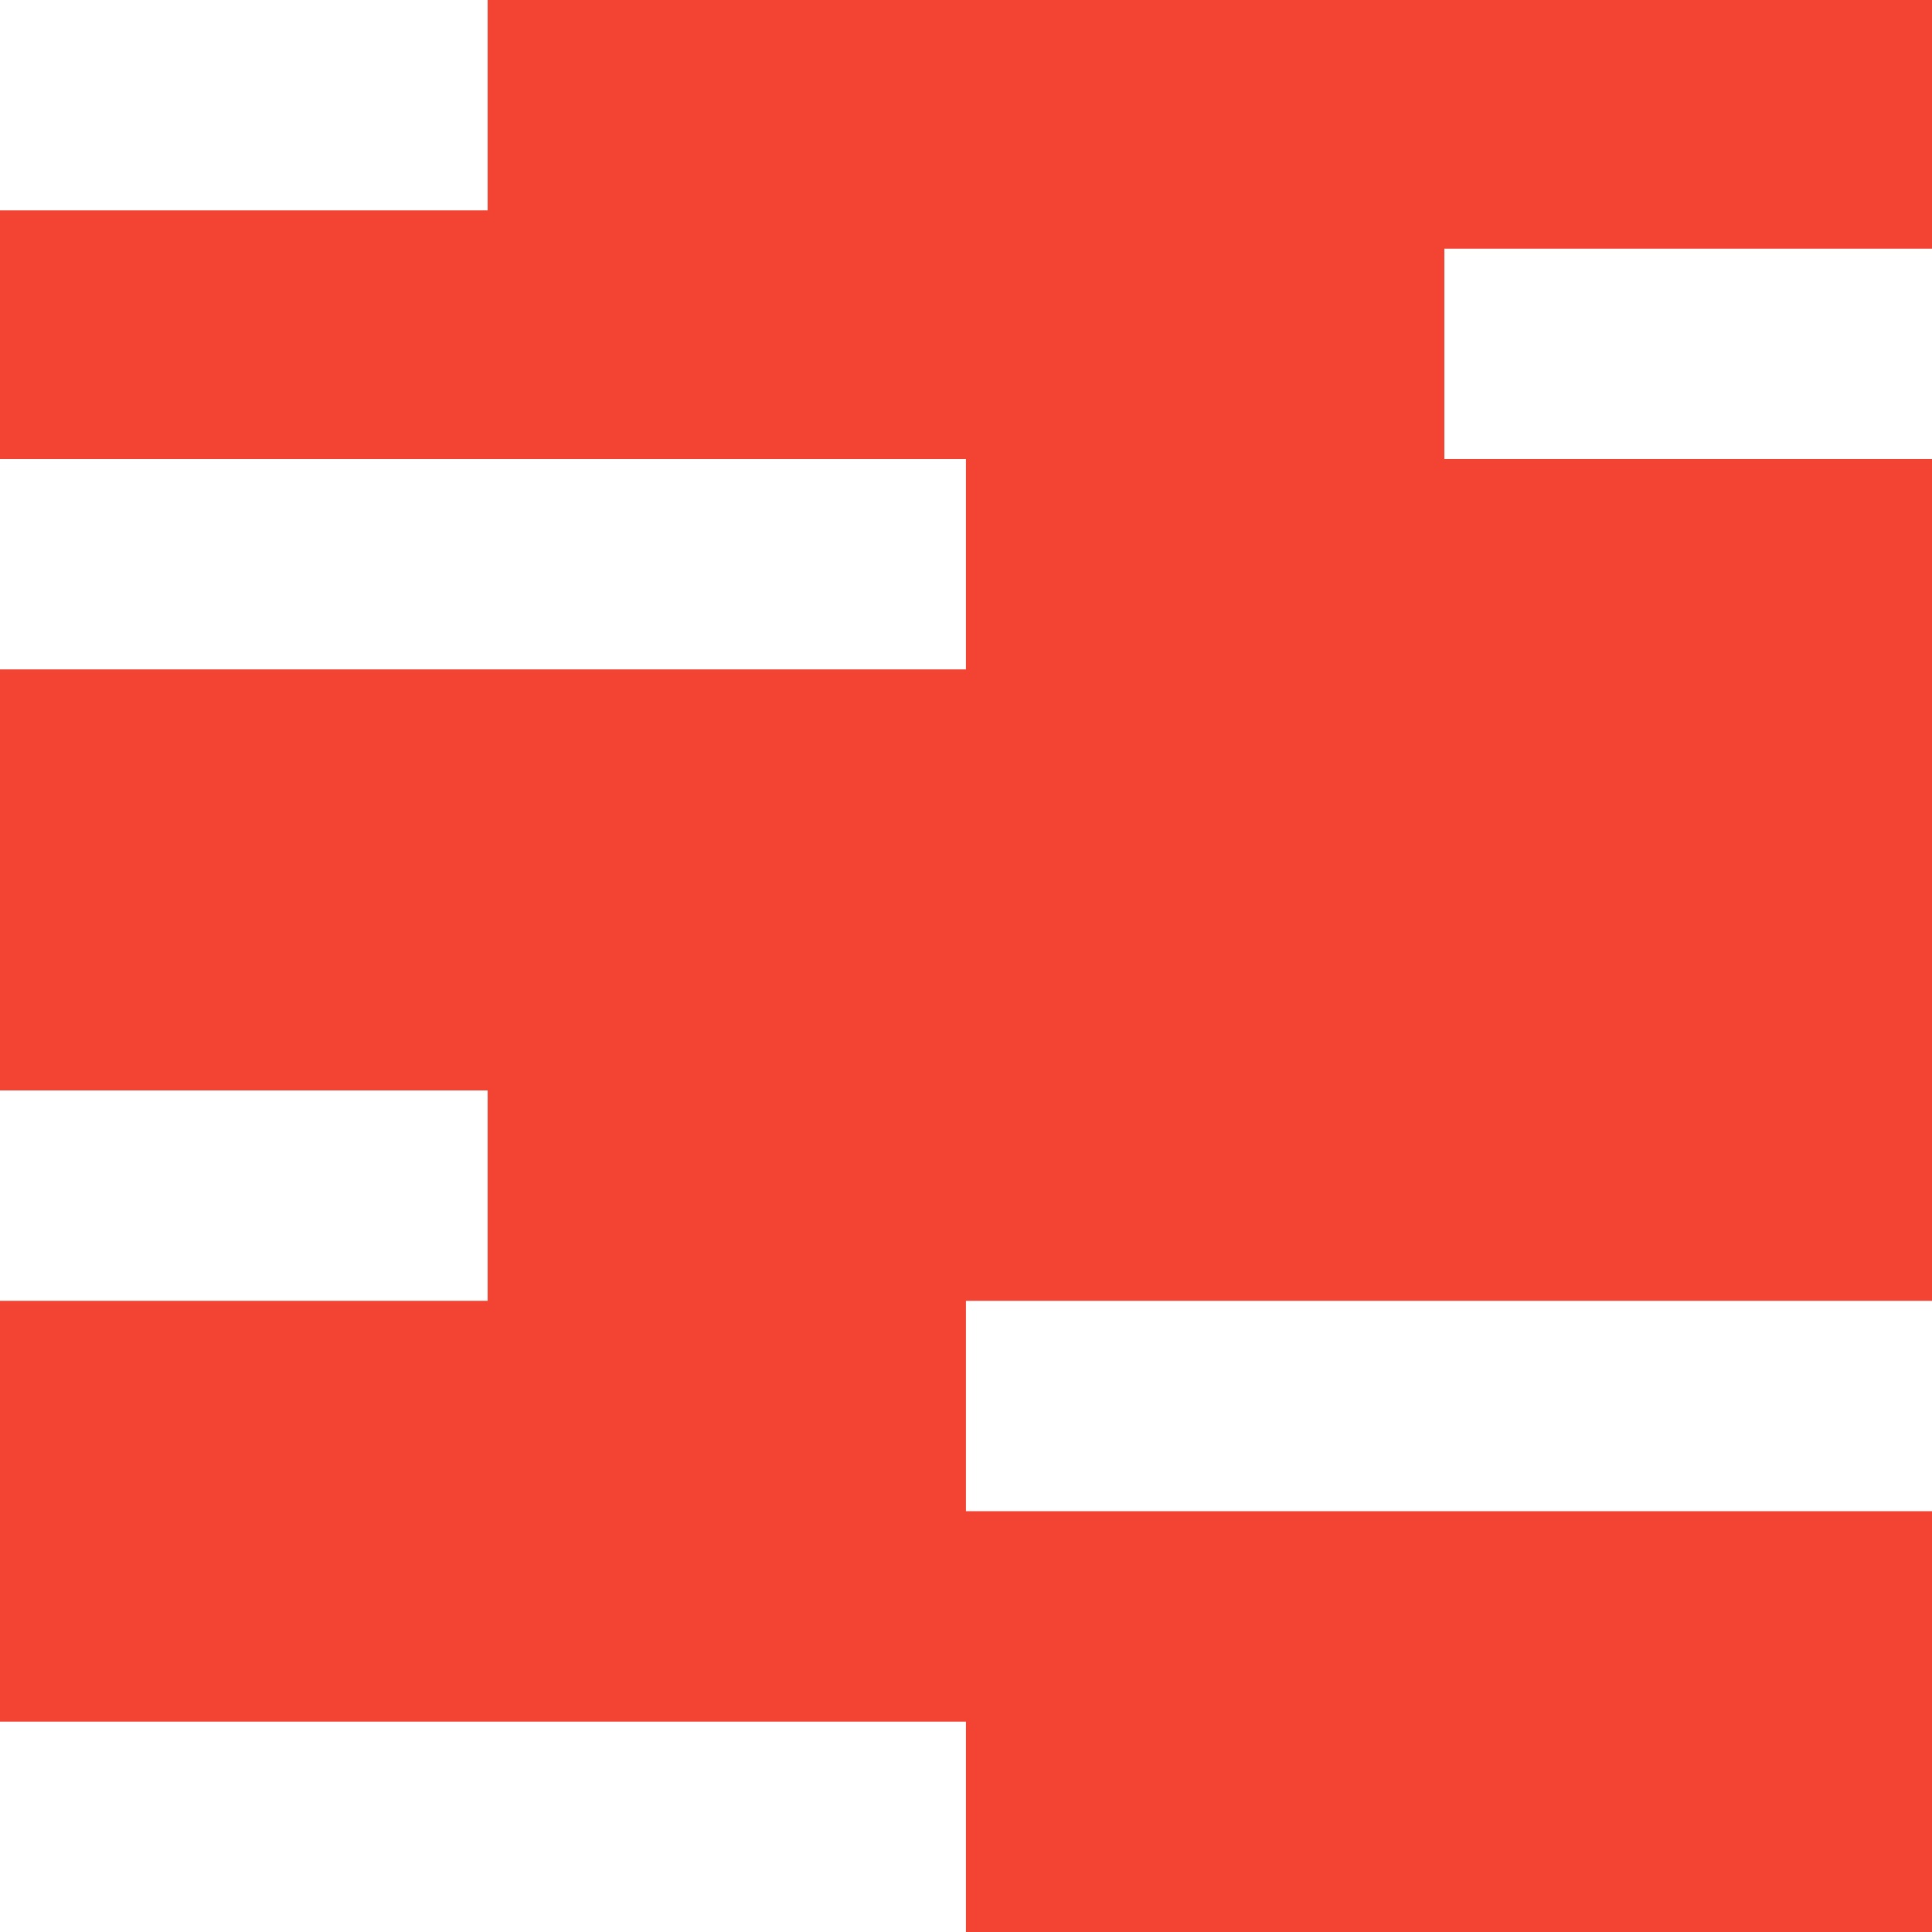
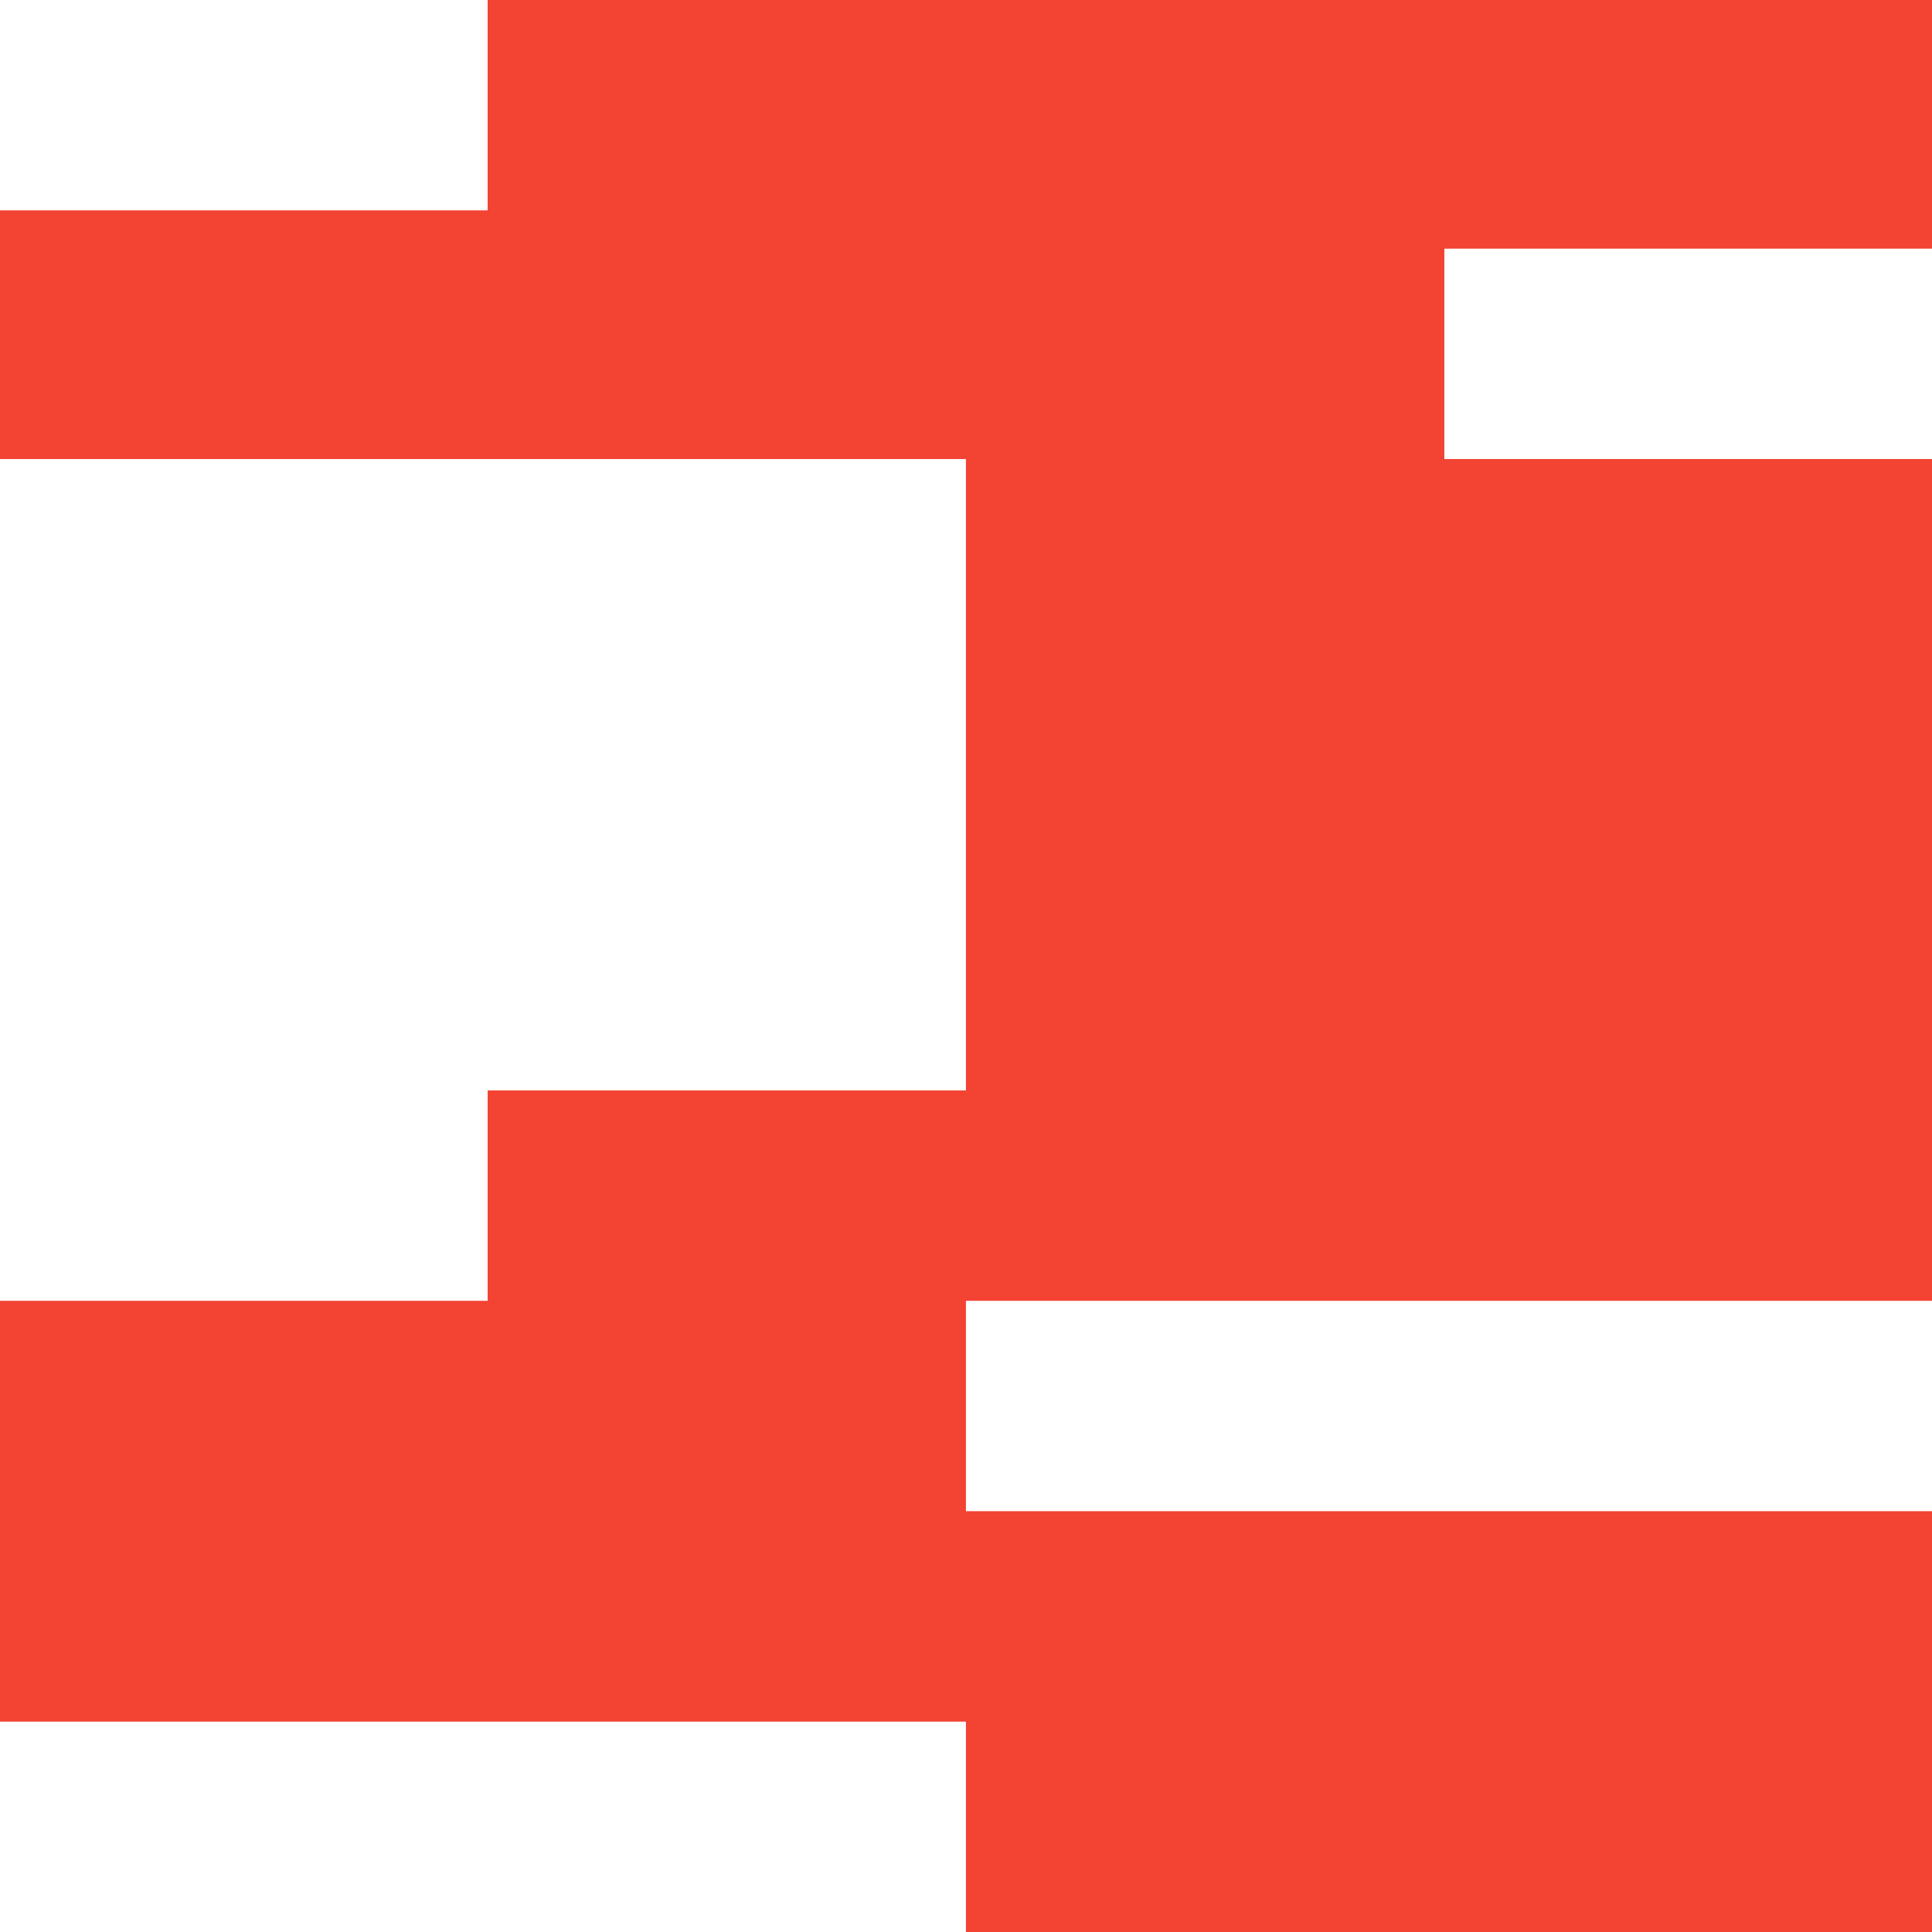
<svg xmlns="http://www.w3.org/2000/svg" width="27" height="27" viewBox="0 0 27 27" fill="none">
-   <path d="M27 0V3.475H20.185V6.415H27V18.179H13.499V21.119H27V27H13.499V24.06H0V18.179H6.815V15.239H0V9.355H13.499V6.415H0V2.94H6.815V0H27Z" fill="#F24333" />
+   <path d="M27 0V3.475H20.185V6.415H27V18.179H13.499V21.119H27V27H13.499V24.06H0V18.179H6.815V15.239H0H13.499V6.415H0V2.94H6.815V0H27Z" fill="#F24333" />
</svg>